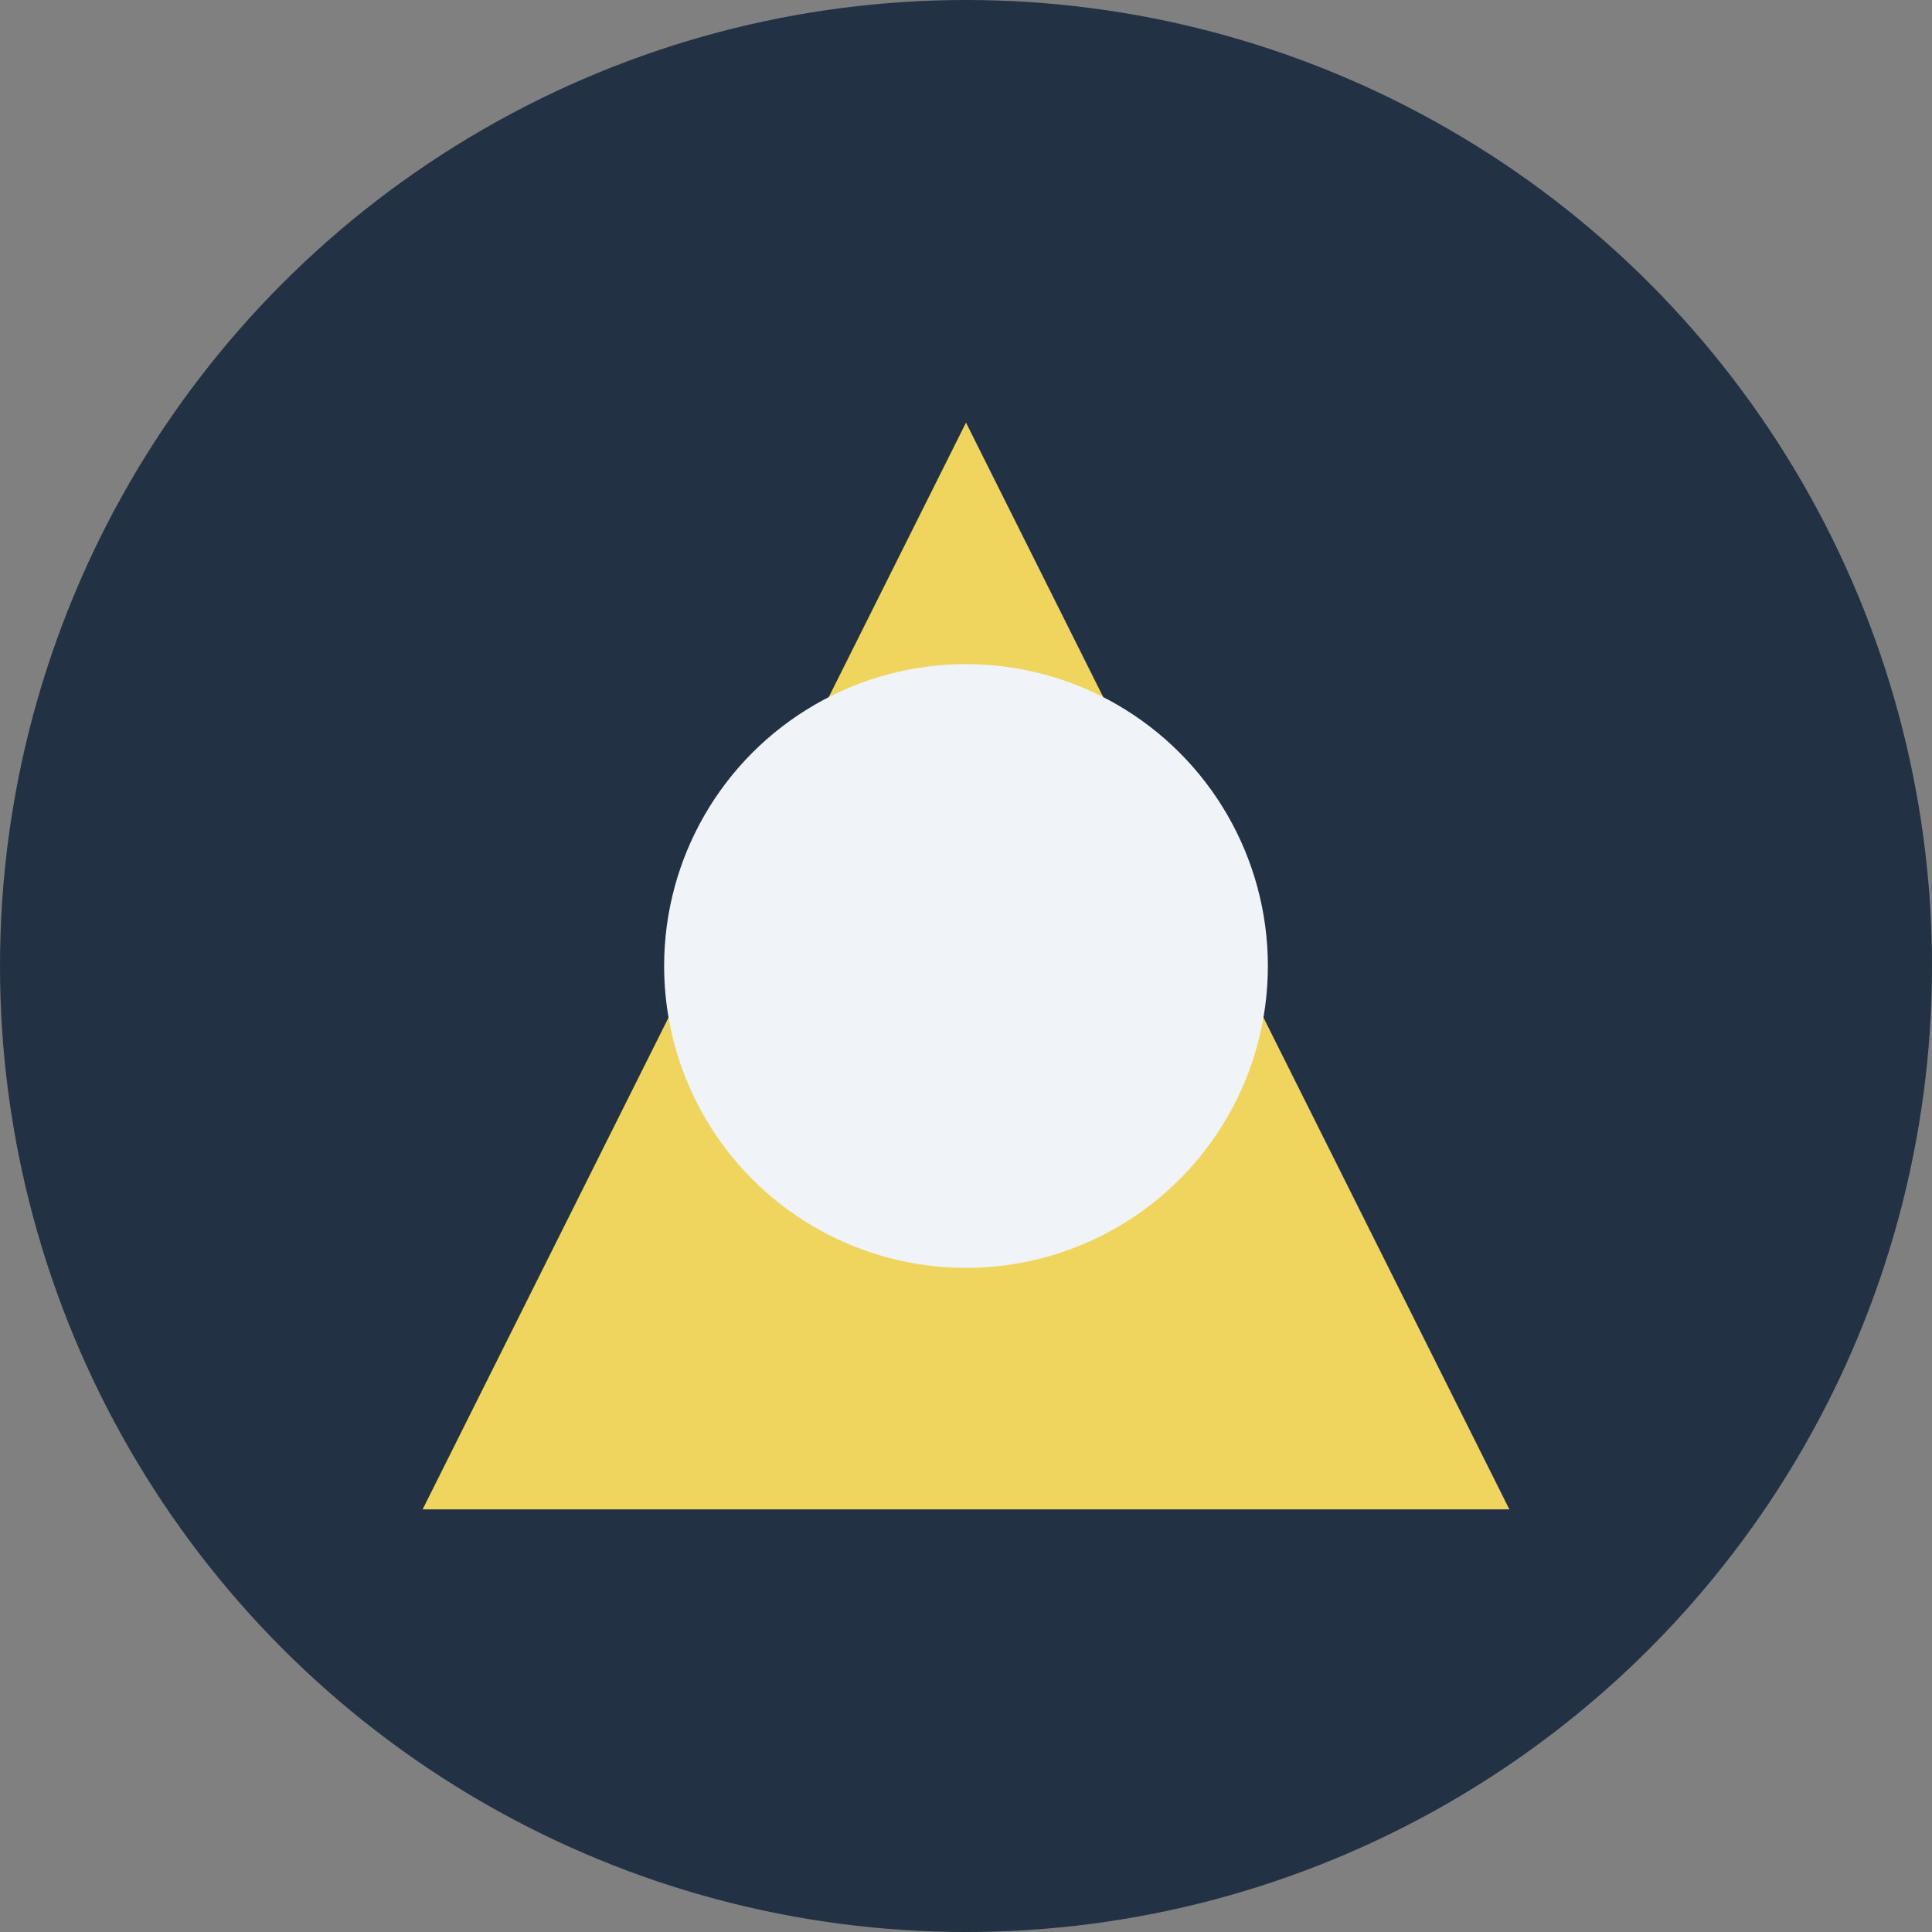
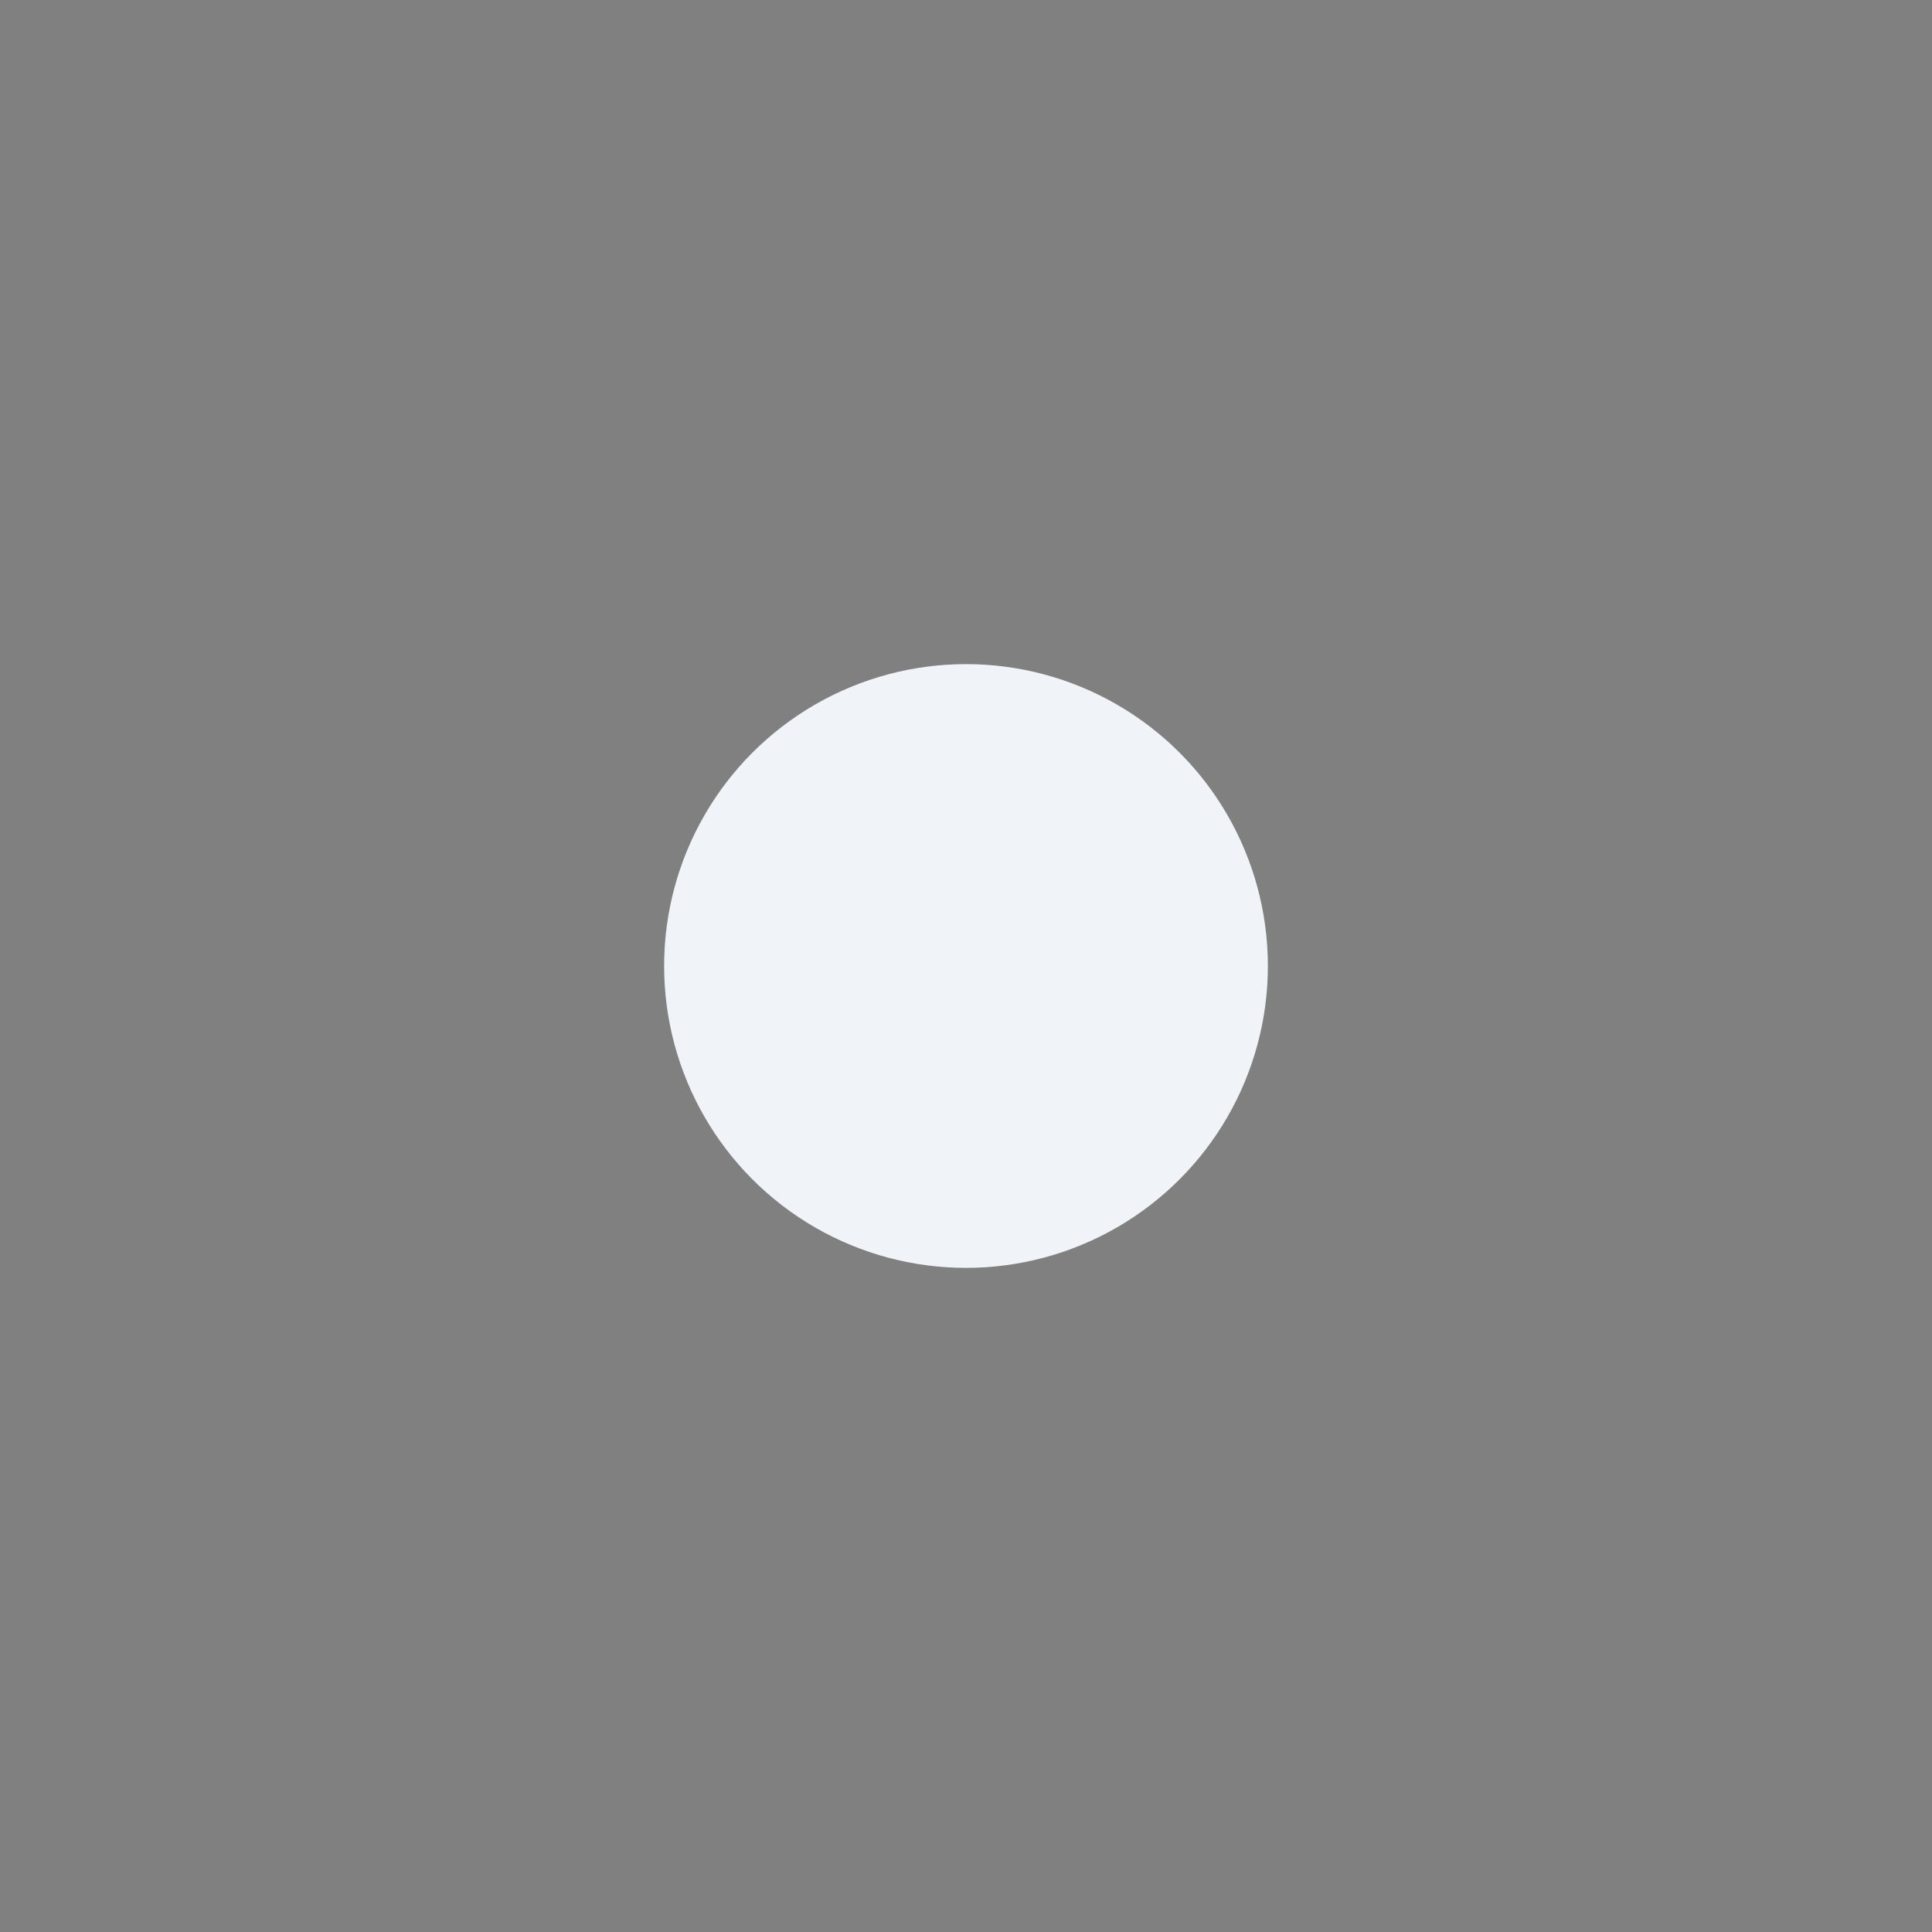
<svg xmlns="http://www.w3.org/2000/svg" width="32" height="32" viewBox="0 0 32 32">
  <rect x="0" y="0" width="32" height="32" fill="#808080" stroke="none" />
-   <circle cx="16" cy="16" r="16" fill="#223144" />
-   <polygon points="16,7 25,25 7,25" fill="#EFD55D" />
  <circle cx="16" cy="16" r="5" fill="#F0F4F8" />
</svg>